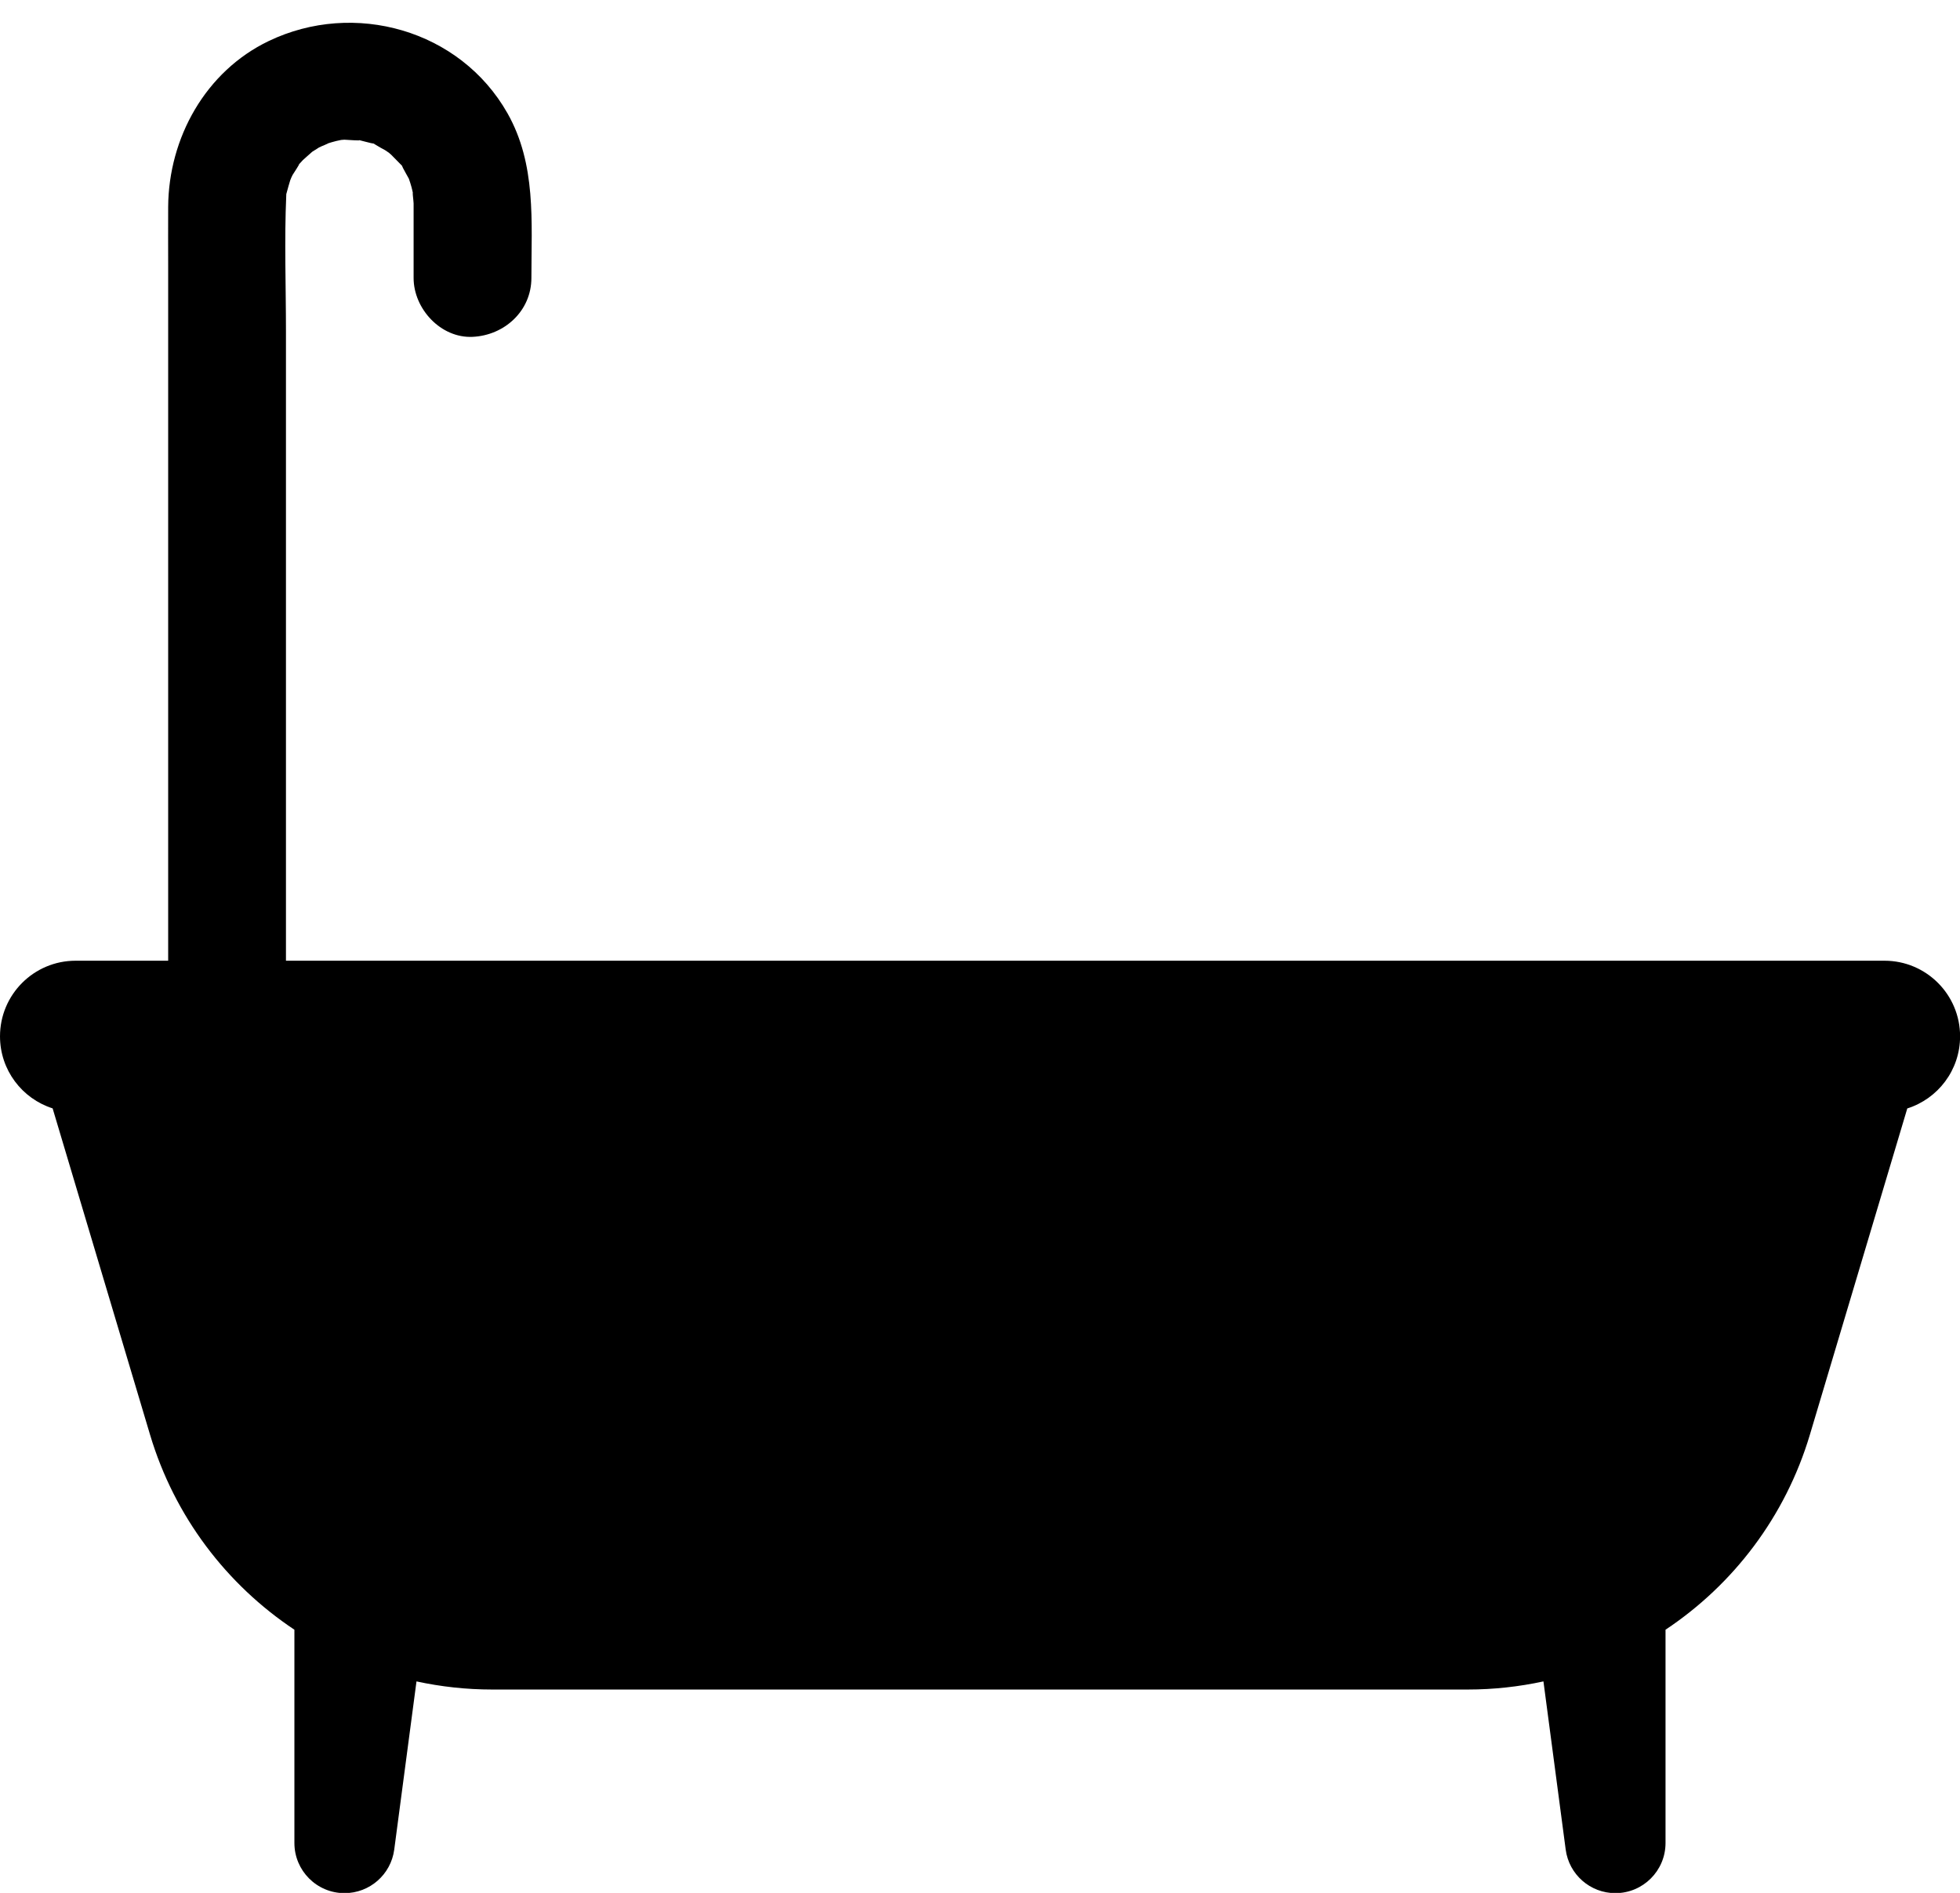
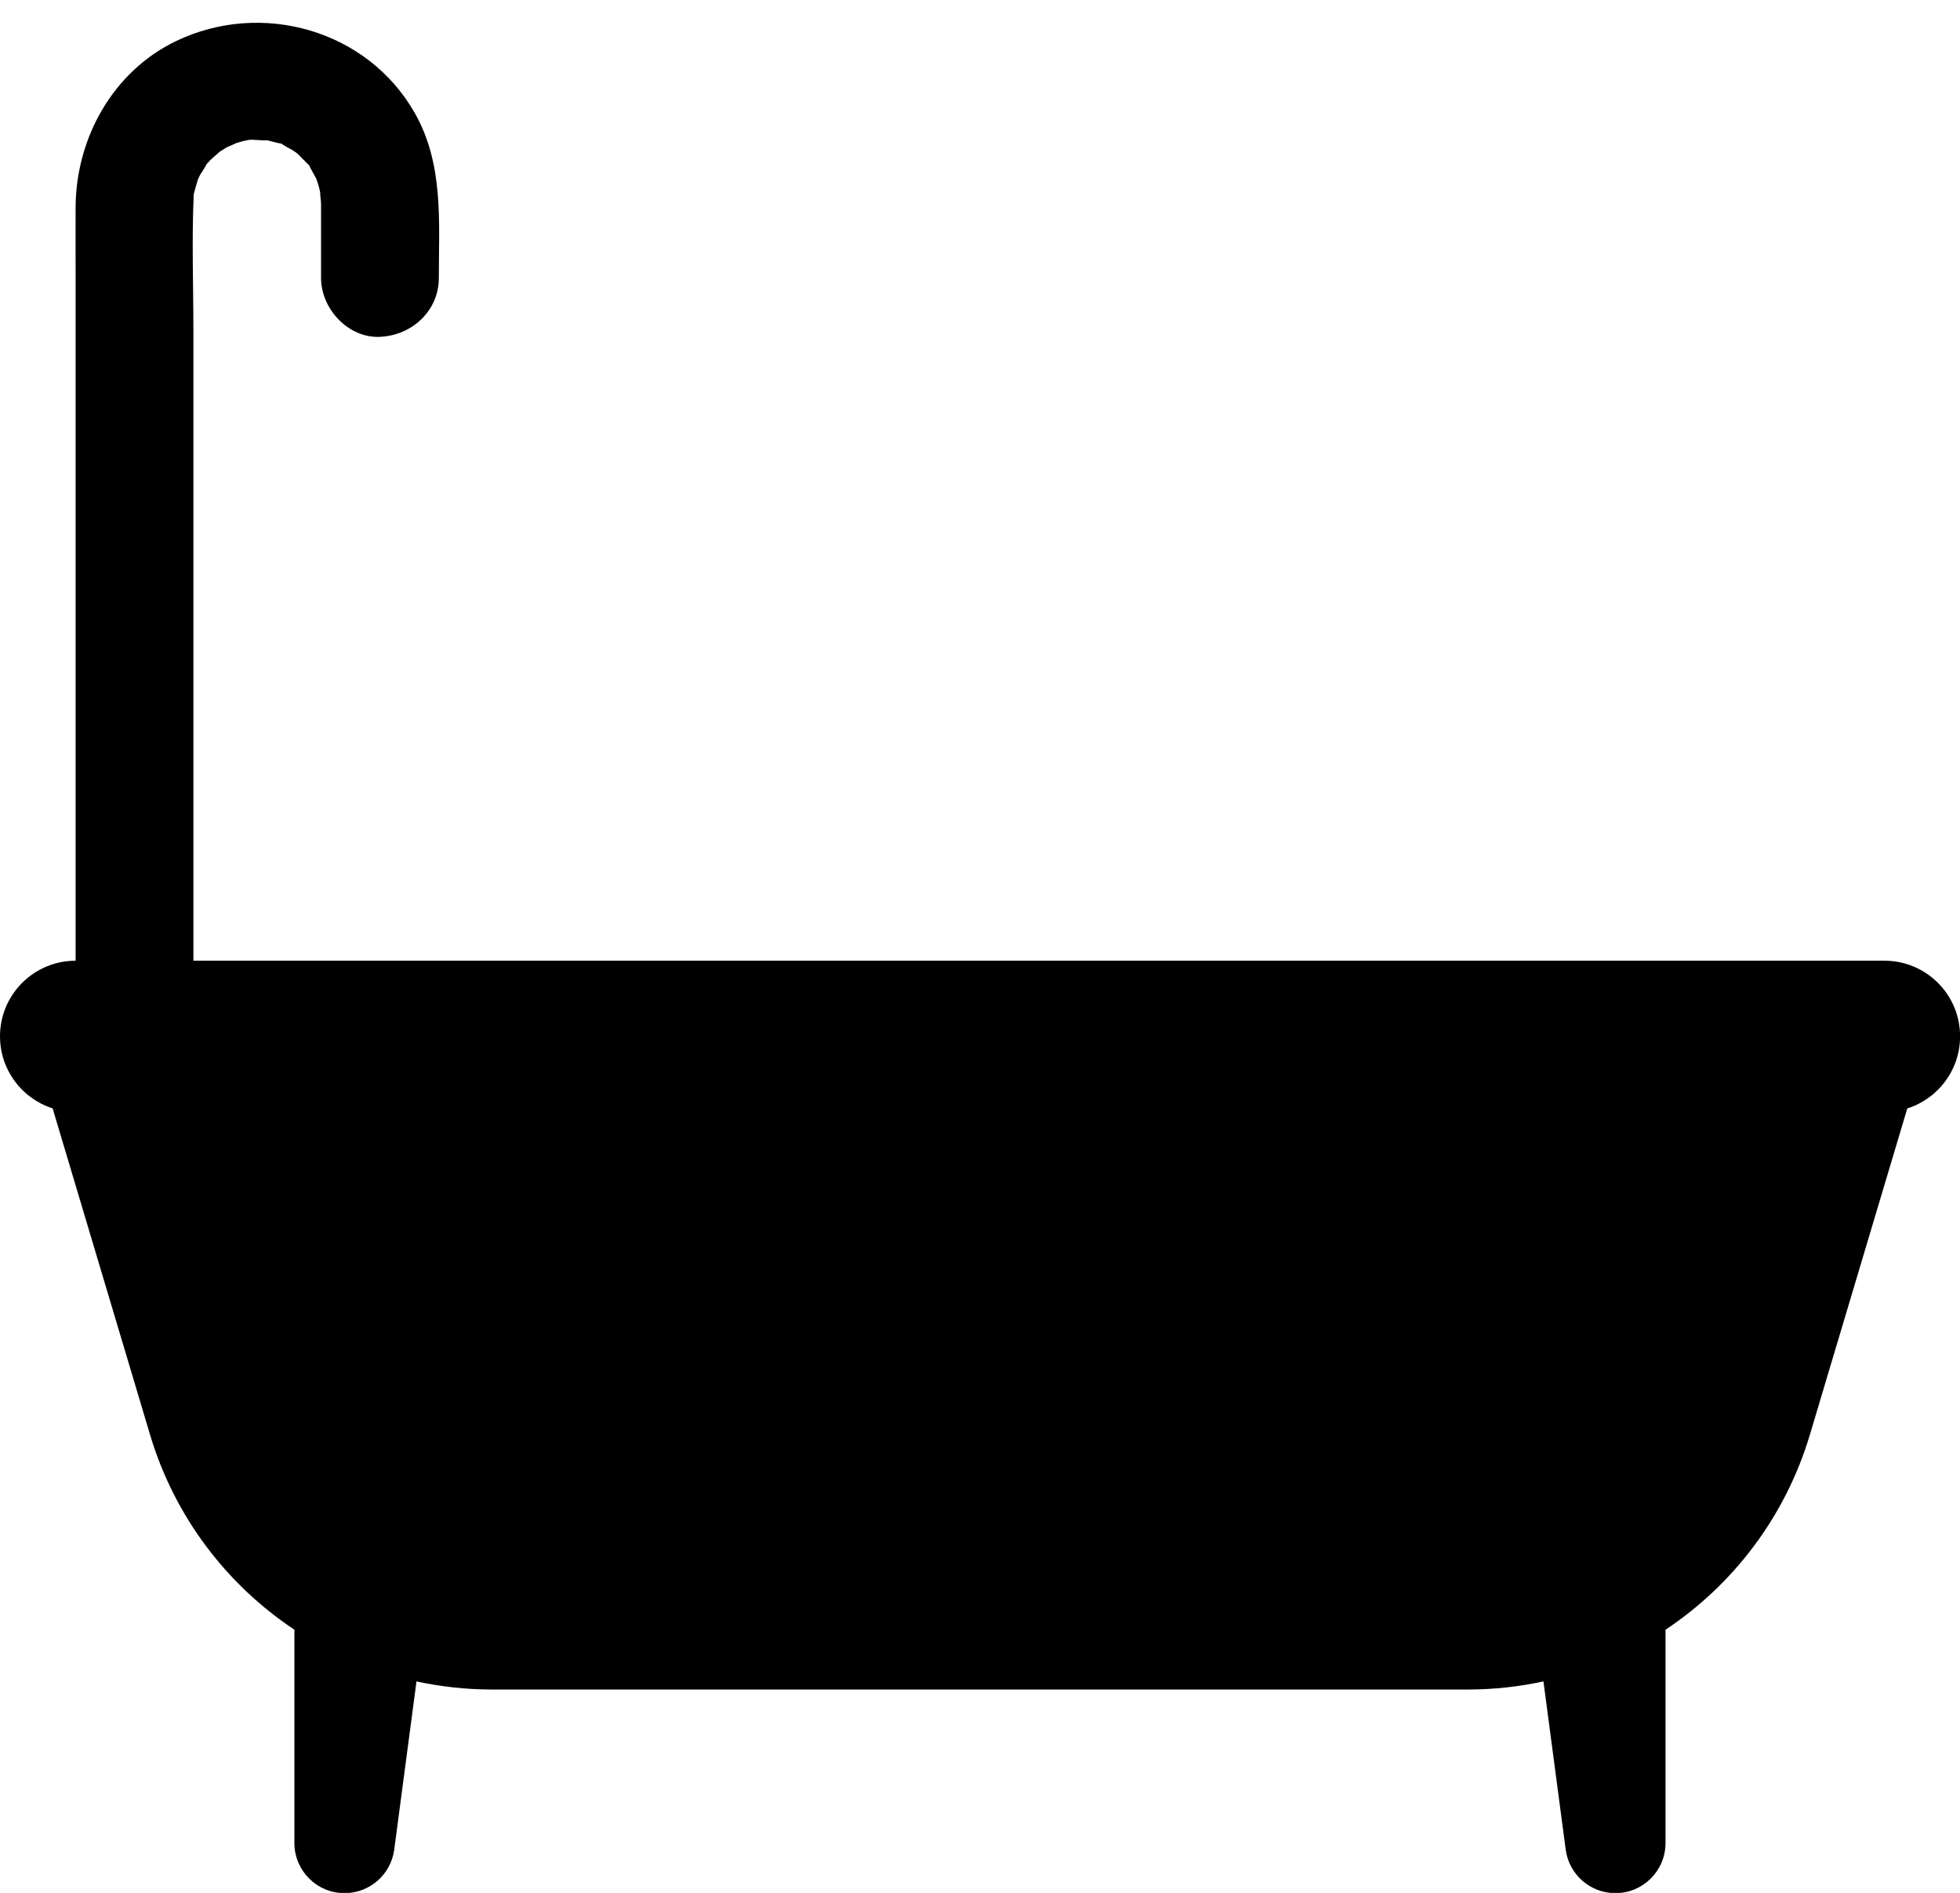
<svg xmlns="http://www.w3.org/2000/svg" height="482.0" preserveAspectRatio="xMidYMid meet" version="1.0" viewBox="-0.0 -5.8 499.2 482.0" width="499.2" zoomAndPan="magnify">
  <g id="change1_1">
-     <path d="M499.221,258.09v0c0,8.61-5.652,15.896-13.447,18.36l-24.804,83.065c-6.236,20.885-19.517,38.191-36.77,49.671v54.309c0,7.052-5.717,12.769-12.769,12.769-6.404,0-11.818-4.744-12.658-11.093l-5.524-41.739-.143-1.084c-6.234,1.349-12.674,2.067-19.247,2.067H125.323c-6.573,0-13.013-.718-19.247-2.067l-.143,1.084-5.524,41.739c-.84,6.349-6.254,11.093-12.658,11.093-7.052,0-12.769-5.717-12.769-12.769v-54.309c-17.253-11.479-30.534-28.786-36.77-49.671l-24.809-83.082c-7.771-2.478-13.402-9.751-13.402-18.343v-0c0-10.635,8.621-19.256,19.256-19.256h23.574V62.163c0-5.096-.031-10.193,0-15.288,.108-17.539,9.505-34.504,25.617-42.23,21.716-10.413,48.725-2.903,60.797,18.384,7.369,12.993,6.098,27.613,6.098,41.946,0,8.409-6.873,14.636-15,15-8.101,.363-15-7.154-15-15v-16.876c0-.7,.013-1.401,0-2.101-.013-.679-.435-3.786-.113-2.329-.122-.595-.252-1.189-.409-1.777-.198-.741-.436-1.469-.688-2.192-.465-.895-1.012-1.75-1.459-2.65-.151-.305-.246-.519-.315-.689-.122-.114-.261-.25-.444-.439-.752-.778-1.509-1.545-2.273-2.311-.195-.184-.405-.35-.606-.528-.148-.087-.48-.309-1-.671-.752-.374-1.557-.869-2.272-1.289-.256-.15-.432-.262-.576-.358-.162-.019-.387-.057-.715-.129-1.039-.228-2.048-.538-3.083-.778,.847,.25-2.745-.054-3.696-.086-.339,.029-.595,.049-.808,.064-.419,.085-.841,.161-1.255,.268-.765,.187-1.513,.415-2.259,.655,.866-.251-1.696,.747-2.113,.984,.043-.025-1.056,.683-1.724,1.089-.637,.587-2.153,1.88-2.396,2.134-.345,.36-.688,.735-1.023,1.118,.35-.299-1.319,2.21-1.593,2.661-.181,.298-.434,.922-.602,1.356-.319,1.024-.6,2.044-.885,3.091-.044,.164-.084,.305-.121,.437-0,.081-.002,.173-.007,.288-.508,11.513-.076,23.127-.076,34.648V238.834H479.966c10.635,0,19.256,8.621,19.256,19.256Z" />
+     <path d="M499.221,258.09v0c0,8.61-5.652,15.896-13.447,18.36l-24.804,83.065c-6.236,20.885-19.517,38.191-36.77,49.671v54.309c0,7.052-5.717,12.769-12.769,12.769-6.404,0-11.818-4.744-12.658-11.093l-5.524-41.739-.143-1.084c-6.234,1.349-12.674,2.067-19.247,2.067H125.323c-6.573,0-13.013-.718-19.247-2.067l-.143,1.084-5.524,41.739c-.84,6.349-6.254,11.093-12.658,11.093-7.052,0-12.769-5.717-12.769-12.769v-54.309c-17.253-11.479-30.534-28.786-36.77-49.671l-24.809-83.082c-7.771-2.478-13.402-9.751-13.402-18.343v-0c0-10.635,8.621-19.256,19.256-19.256V62.163c0-5.096-.031-10.193,0-15.288,.108-17.539,9.505-34.504,25.617-42.23,21.716-10.413,48.725-2.903,60.797,18.384,7.369,12.993,6.098,27.613,6.098,41.946,0,8.409-6.873,14.636-15,15-8.101,.363-15-7.154-15-15v-16.876c0-.7,.013-1.401,0-2.101-.013-.679-.435-3.786-.113-2.329-.122-.595-.252-1.189-.409-1.777-.198-.741-.436-1.469-.688-2.192-.465-.895-1.012-1.75-1.459-2.65-.151-.305-.246-.519-.315-.689-.122-.114-.261-.25-.444-.439-.752-.778-1.509-1.545-2.273-2.311-.195-.184-.405-.35-.606-.528-.148-.087-.48-.309-1-.671-.752-.374-1.557-.869-2.272-1.289-.256-.15-.432-.262-.576-.358-.162-.019-.387-.057-.715-.129-1.039-.228-2.048-.538-3.083-.778,.847,.25-2.745-.054-3.696-.086-.339,.029-.595,.049-.808,.064-.419,.085-.841,.161-1.255,.268-.765,.187-1.513,.415-2.259,.655,.866-.251-1.696,.747-2.113,.984,.043-.025-1.056,.683-1.724,1.089-.637,.587-2.153,1.88-2.396,2.134-.345,.36-.688,.735-1.023,1.118,.35-.299-1.319,2.21-1.593,2.661-.181,.298-.434,.922-.602,1.356-.319,1.024-.6,2.044-.885,3.091-.044,.164-.084,.305-.121,.437-0,.081-.002,.173-.007,.288-.508,11.513-.076,23.127-.076,34.648V238.834H479.966c10.635,0,19.256,8.621,19.256,19.256Z" />
  </g>
</svg>